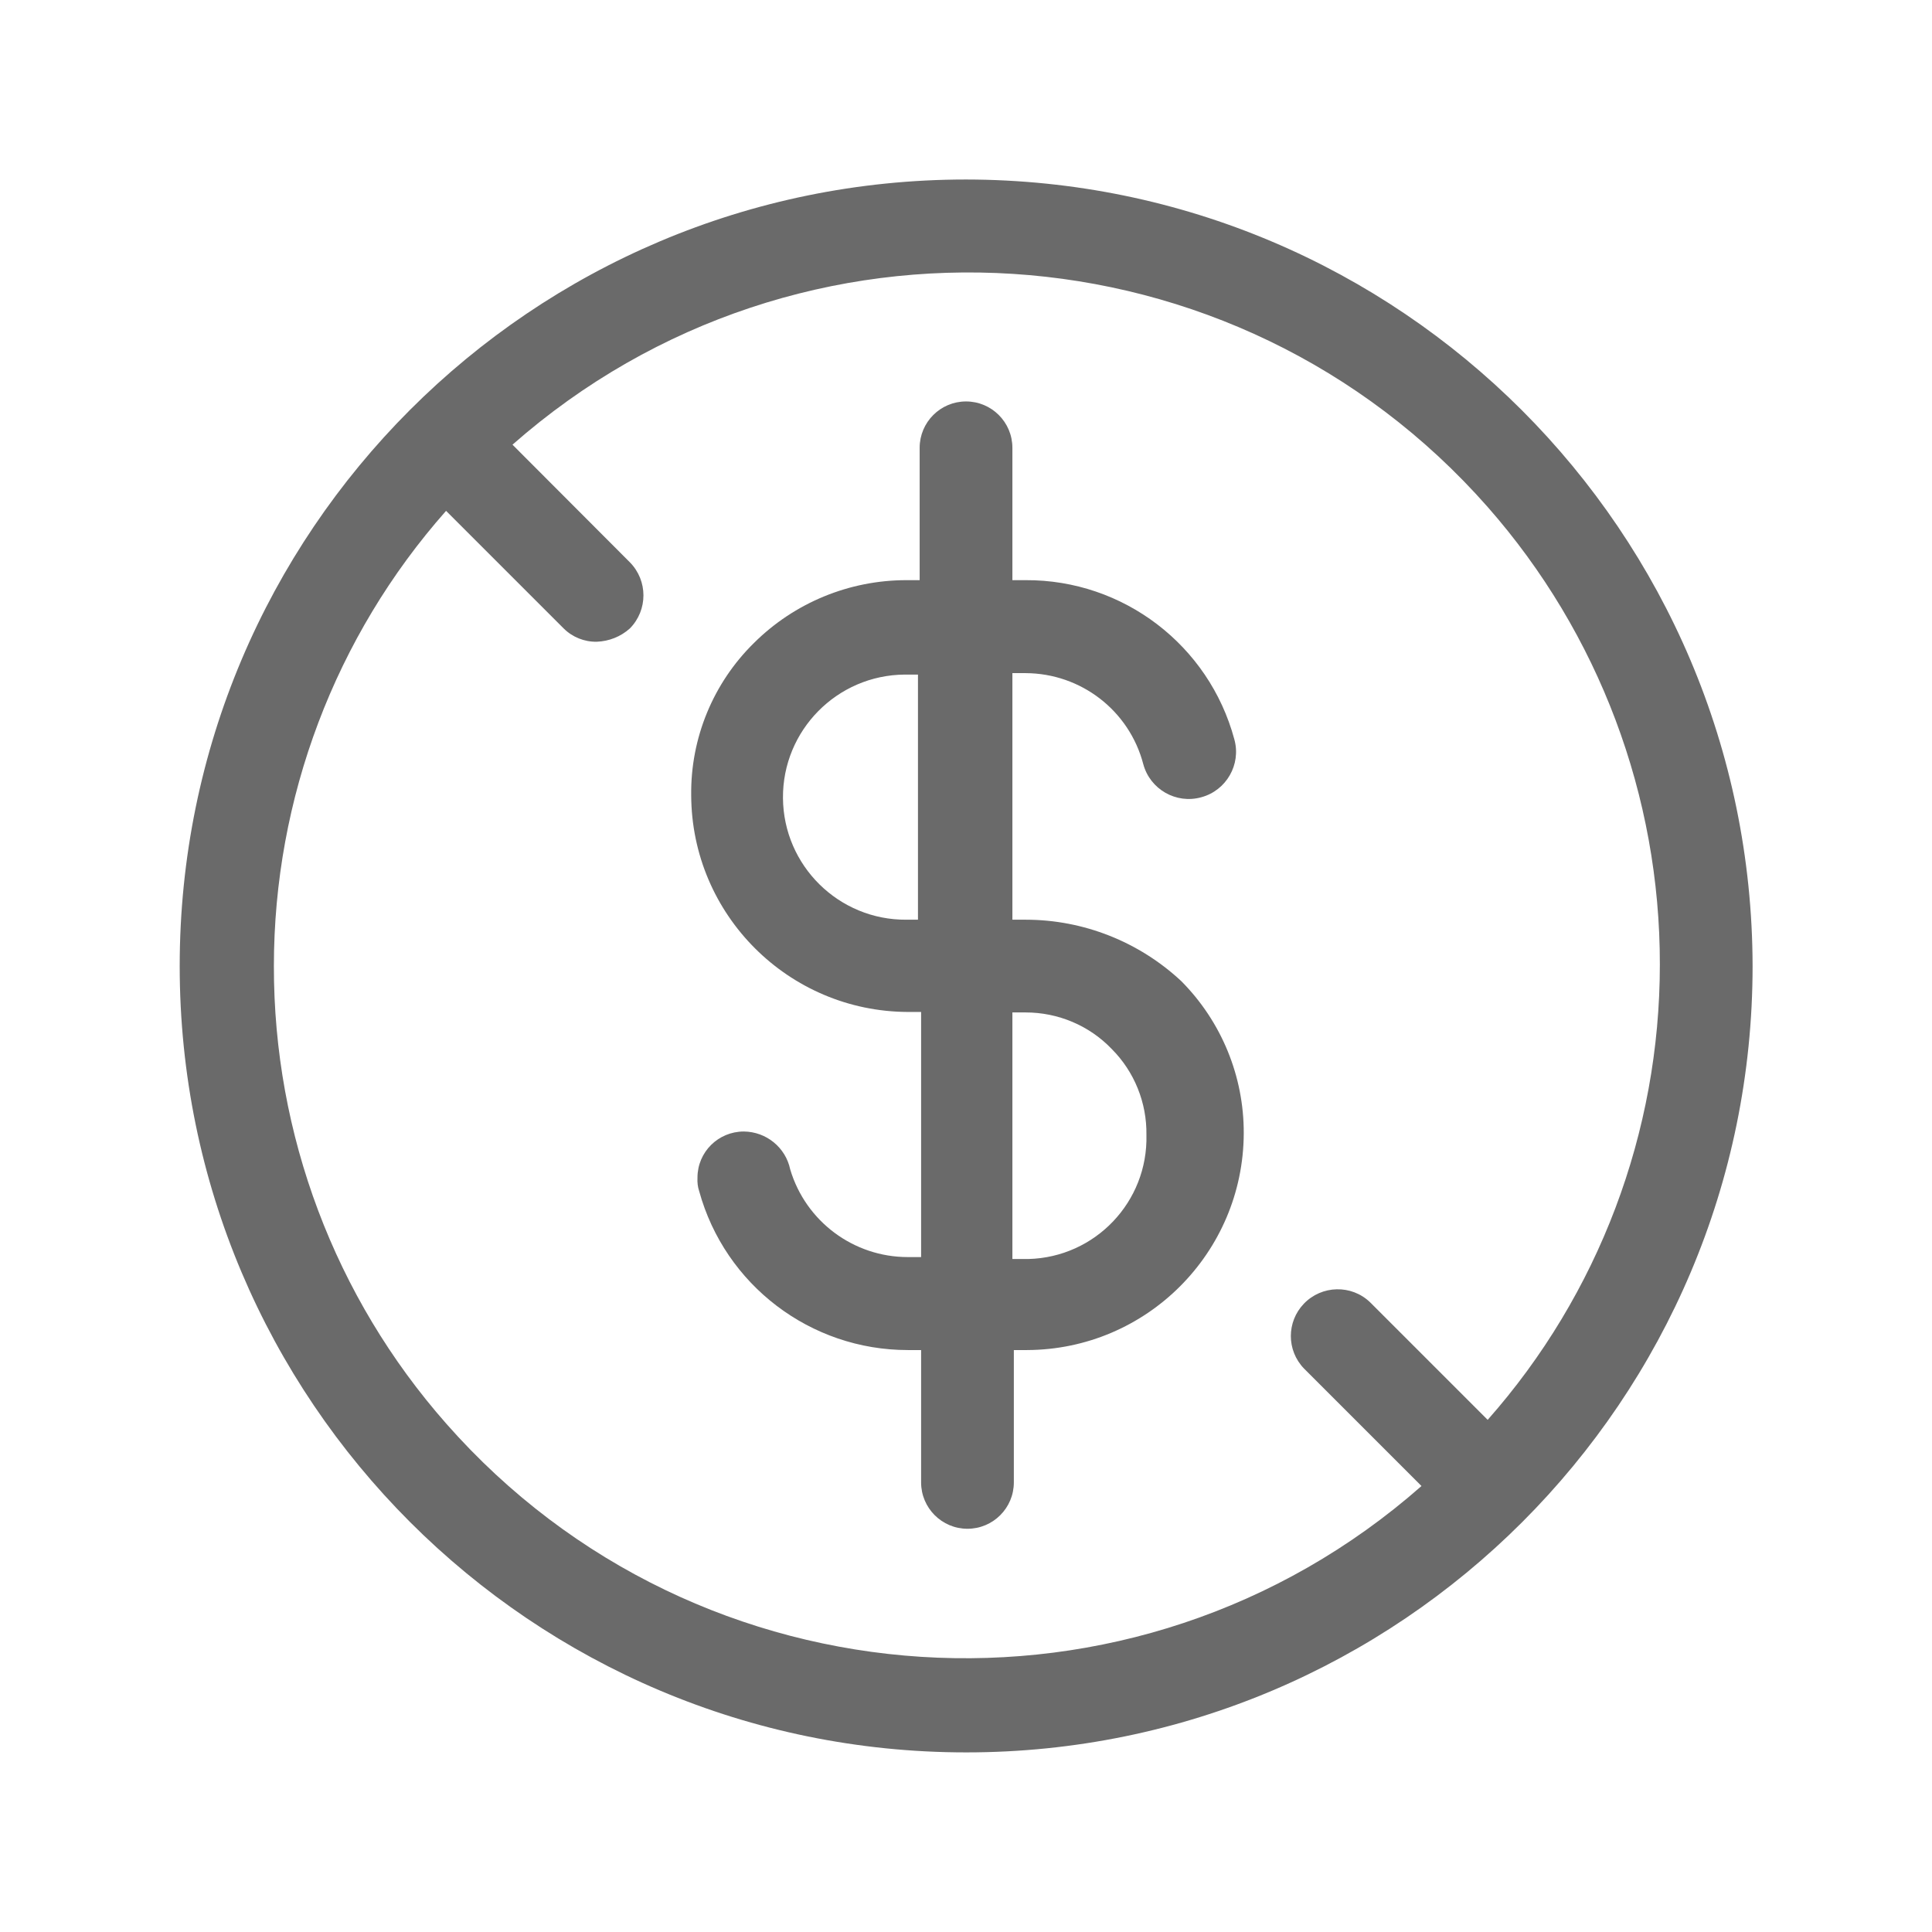
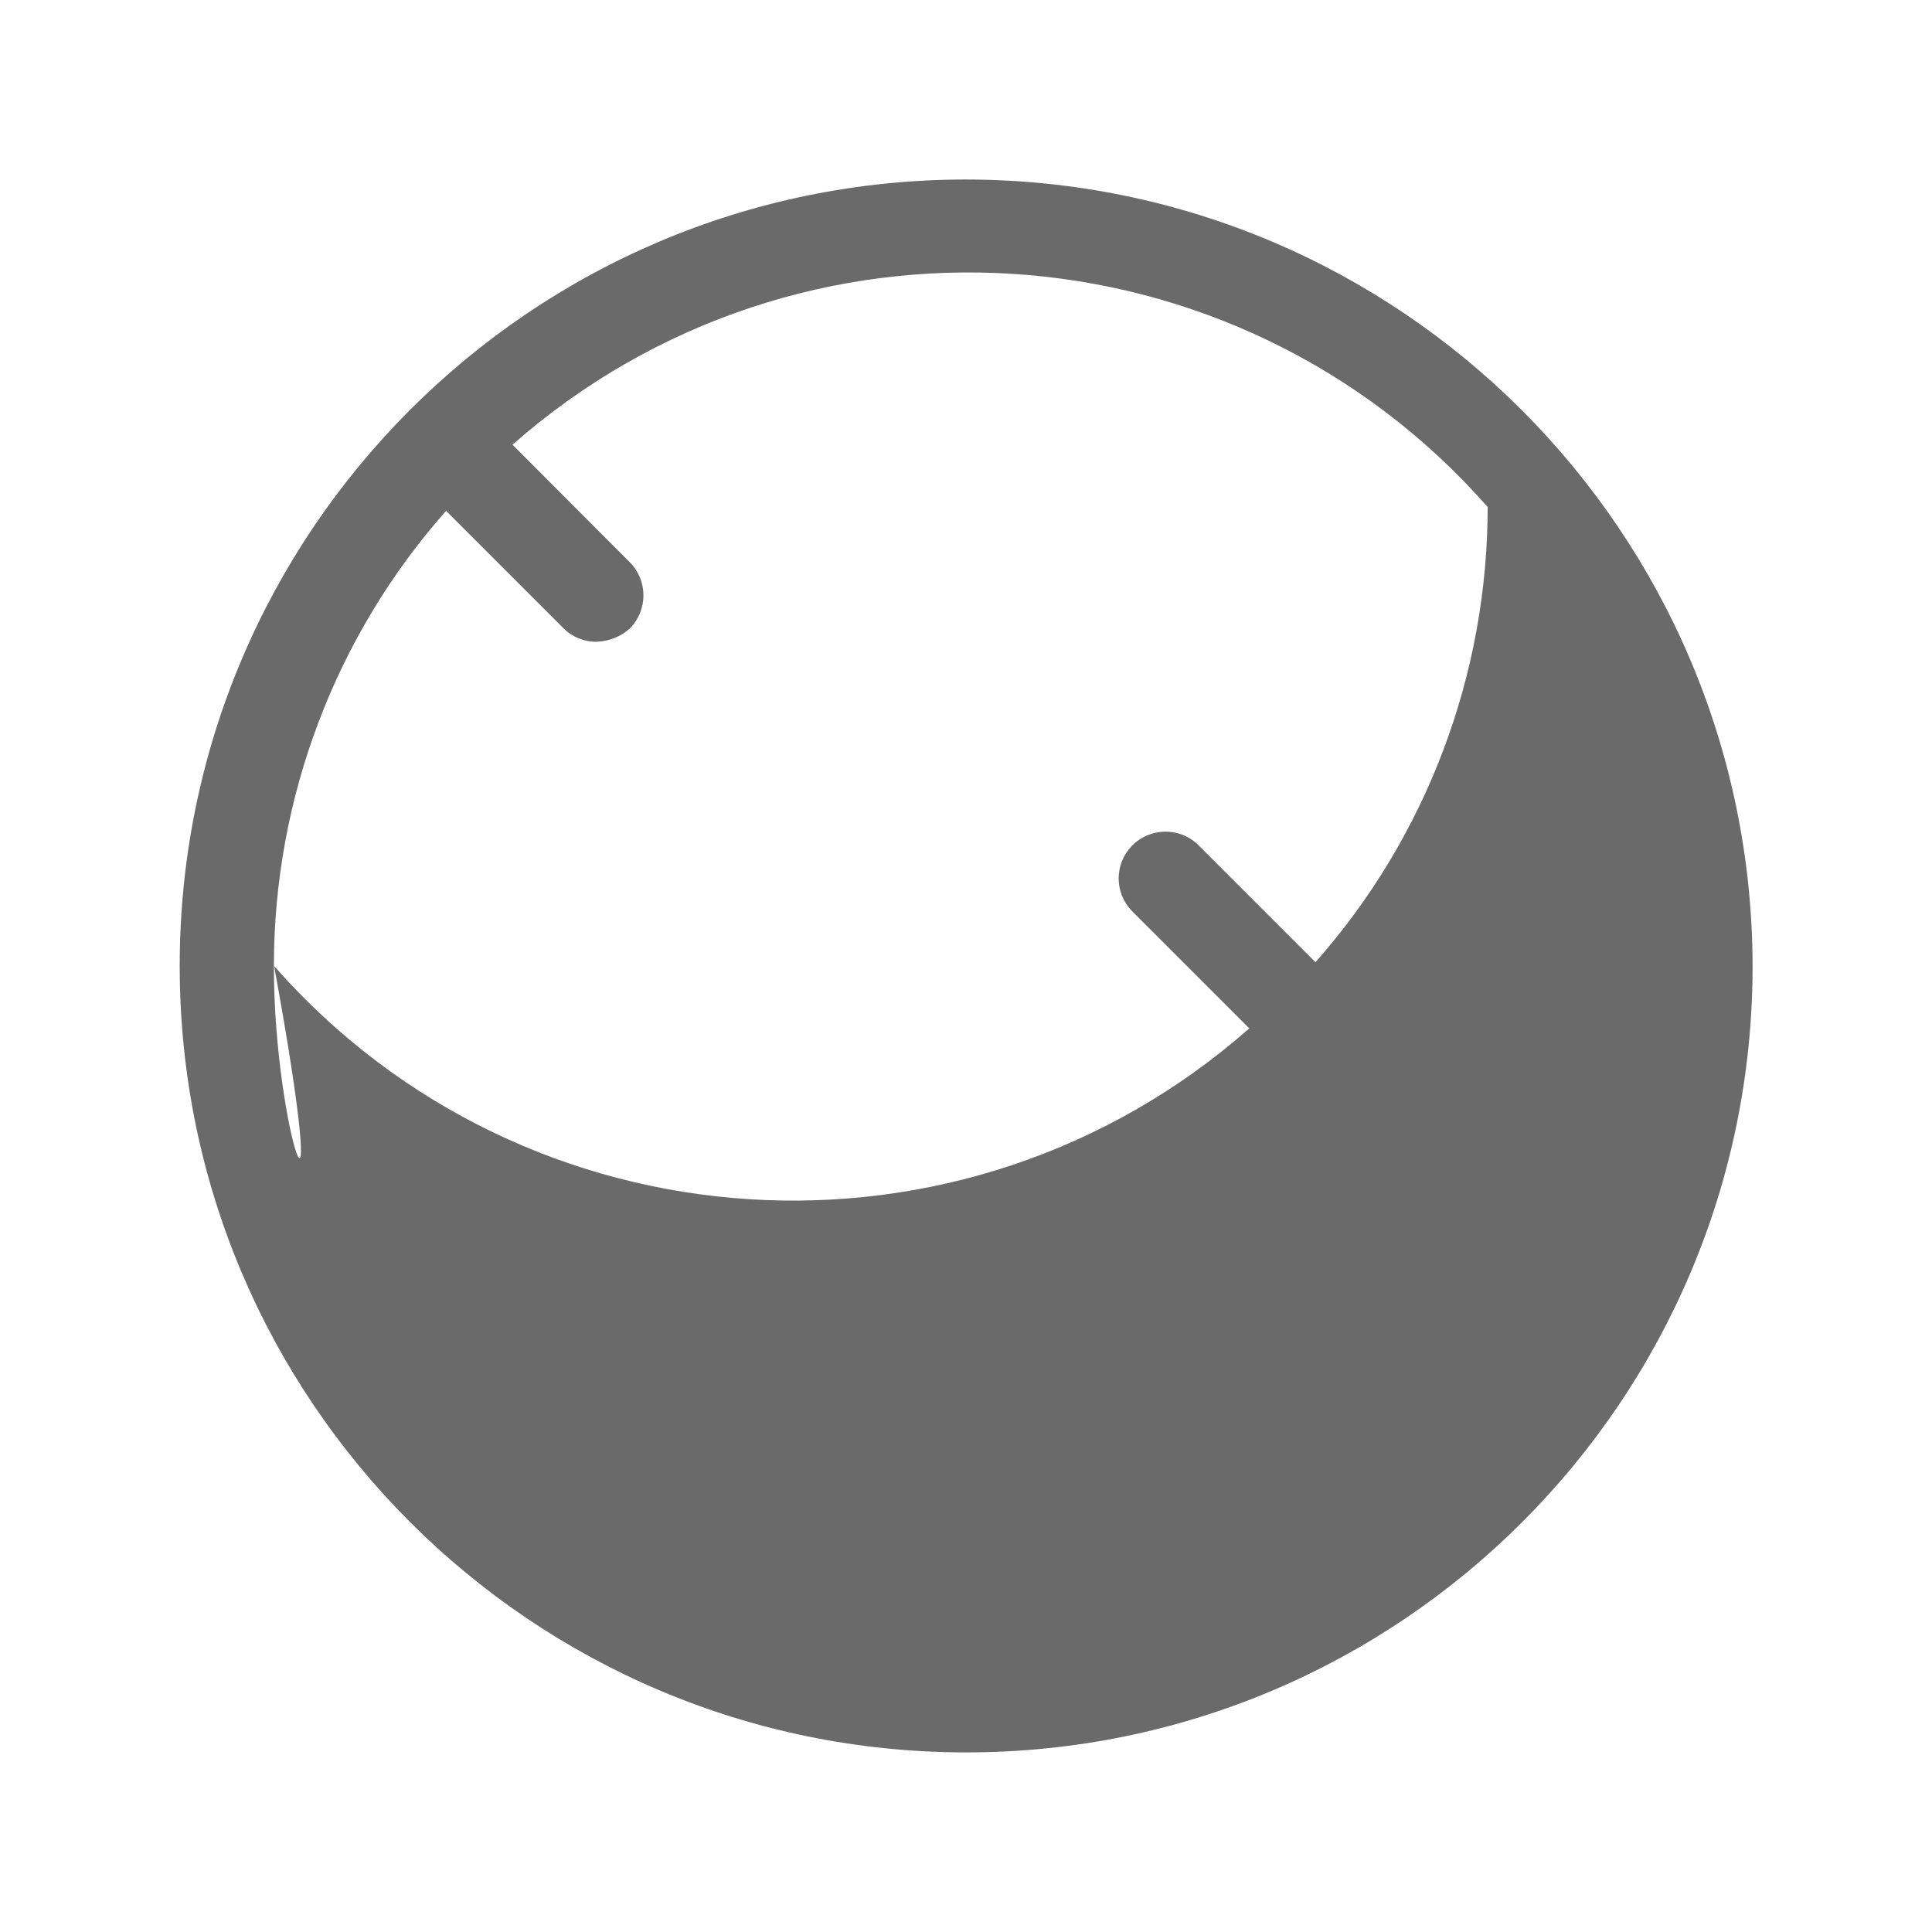
<svg xmlns="http://www.w3.org/2000/svg" version="1.1" id="Capa_1" x="0px" y="0px" viewBox="0 0 80 80" style="enable-background:new 0 0 80 80;" xml:space="preserve">
  <style type="text/css">
	.st0{fill:#E52223;}
	.st1{fill:#EDEDED;}
	.st2{fill:none;stroke:#878787;stroke-miterlimit:10;stroke-dasharray:12;}
	.st3{fill-rule:evenodd;clip-rule:evenodd;fill:#020203;}
	.st4{fill:#1671AD;}
	.st5{clip-path:url(#SVGID_2_);}
	.st6{fill:#FFFFFF;}
	.st7{fill:#FEDA31;}
	.st8{fill:#6A6A6A;}
	.st9{fill:#6A6A6A;stroke:#6A6A6A;stroke-width:0.3;}
	.st10{clip-path:url(#SVGID_4_);}
	.st11{fill:none;}
	.st12{fill-rule:evenodd;clip-rule:evenodd;fill:#6A6A6A;}
</style>
  <g id="noun_Free_2764072" transform="translate(5.041 427.853)">
    <g id="Grupo_2184">
-       <path id="Trazado_1721" class="st8" d="M37.43-389.77h-0.55v-10.21h0.55c2.29,0.01,4.29,1.55,4.87,3.77    c0.28,1.04,1.36,1.66,2.4,1.37c1.04-0.28,1.66-1.36,1.37-2.4l0,0c-1.05-3.9-4.6-6.61-8.64-6.59h-0.55v-5.48    c0-1.06-0.86-1.92-1.92-1.92c-1.06,0-1.92,0.86-1.92,1.92v5.48h-0.55c-2.36,0-4.63,0.93-6.31,2.6c-1.69,1.66-2.63,3.94-2.6,6.31    c0.02,4.95,4.03,8.95,8.97,8.97h0.55v10.15h-0.55c-2.25,0-4.23-1.48-4.87-3.63c-0.19-0.91-0.99-1.56-1.92-1.57    c-1.06,0-1.92,0.85-1.92,1.91c0,0,0,0.01,0,0.01c-0.01,0.19,0.01,0.37,0.07,0.55c1.07,3.89,4.61,6.58,8.64,6.58h0.55v5.48    c0,1.06,0.86,1.92,1.92,1.92c1.06,0,1.92-0.86,1.92-1.92v-5.48h0.55c4.95-0.02,8.95-4.03,8.97-8.97c0.01-2.36-0.92-4.63-2.59-6.31    C42.12-388.86,39.82-389.77,37.43-389.77z M32.49-389.77c-2.8,0.02-5.09-2.24-5.11-5.04c-0.02-2.8,2.24-5.09,5.04-5.11h0.55v10.15    H32.49z M37.43-375.72h-0.55v-10.21h0.55c1.34,0,2.63,0.54,3.56,1.51c0.94,0.94,1.46,2.23,1.44,3.56    c0.07,2.77-2.12,5.07-4.89,5.14C37.5-375.72,37.46-375.72,37.43-375.72z" />
-       <path id="Trazado_1722" class="st8" d="M34.96-420.42c-17.98,0-32.56,14.58-32.56,32.57c0,17.98,14.58,32.56,32.57,32.56    c17.98,0,32.56-14.58,32.56-32.56C67.5-405.83,52.93-420.4,34.96-420.42z M6.3-387.85c0-6.94,2.53-13.65,7.13-18.85l4.87,4.87    c0.36,0.36,0.86,0.56,1.37,0.55c0.51-0.02,0.99-0.21,1.37-0.55c0.75-0.76,0.75-1.98,0-2.74l-4.86-4.87    c11.86-10.44,29.94-9.28,40.38,2.58c4.61,5.24,7.14,11.98,7.13,18.95c0,6.94-2.53,13.65-7.13,18.85l-4.87-4.87    c-0.77-0.74-2-0.71-2.74,0.06c-0.72,0.75-0.72,1.93,0,2.68l4.87,4.87c-11.86,10.44-29.94,9.28-40.38-2.58    C8.82-374.14,6.29-380.88,6.3-387.85z" />
+       <path id="Trazado_1722" class="st8" d="M34.96-420.42c-17.98,0-32.56,14.58-32.56,32.57c0,17.98,14.58,32.56,32.57,32.56    c17.98,0,32.56-14.58,32.56-32.56C67.5-405.83,52.93-420.4,34.96-420.42z M6.3-387.85c0-6.94,2.53-13.65,7.13-18.85l4.87,4.87    c0.36,0.36,0.86,0.56,1.37,0.55c0.51-0.02,0.99-0.21,1.37-0.55c0.75-0.76,0.75-1.98,0-2.74l-4.86-4.87    c11.86-10.44,29.94-9.28,40.38,2.58c0,6.94-2.53,13.65-7.13,18.85l-4.87-4.87    c-0.77-0.74-2-0.71-2.74,0.06c-0.72,0.75-0.72,1.93,0,2.68l4.87,4.87c-11.86,10.44-29.94,9.28-40.38-2.58    C8.82-374.14,6.29-380.88,6.3-387.85z" />
    </g>
  </g>
</svg>